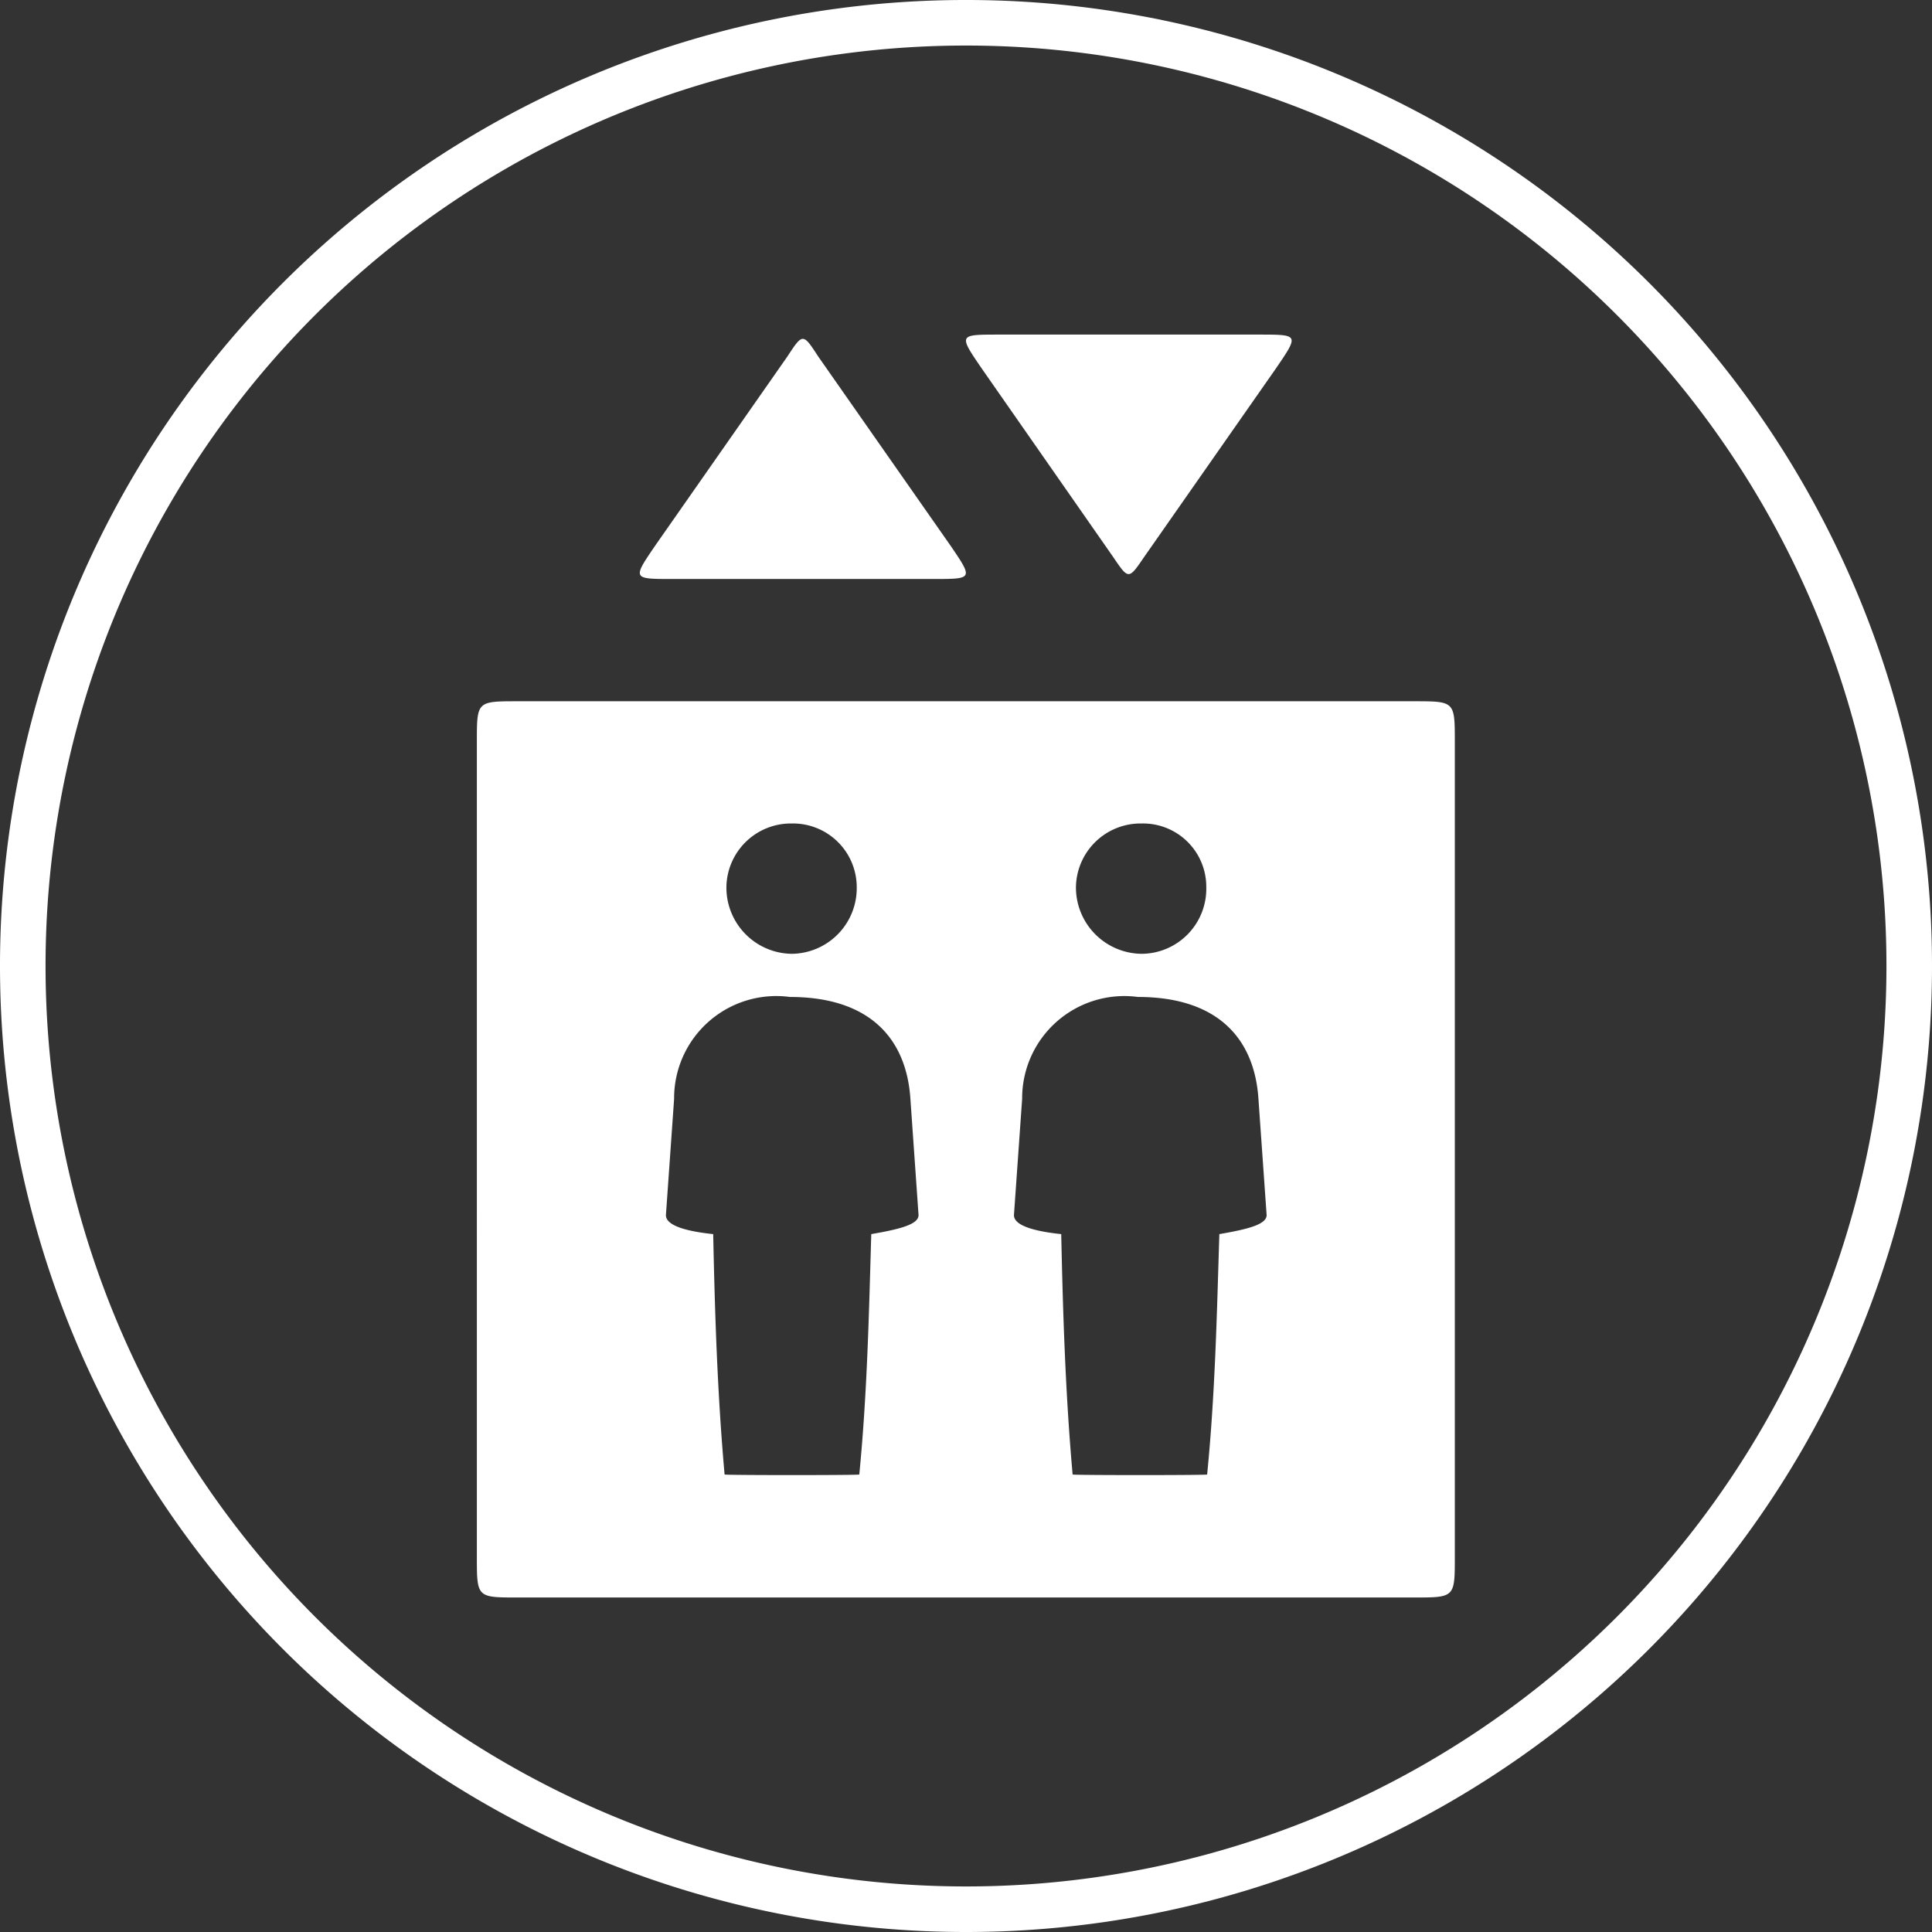
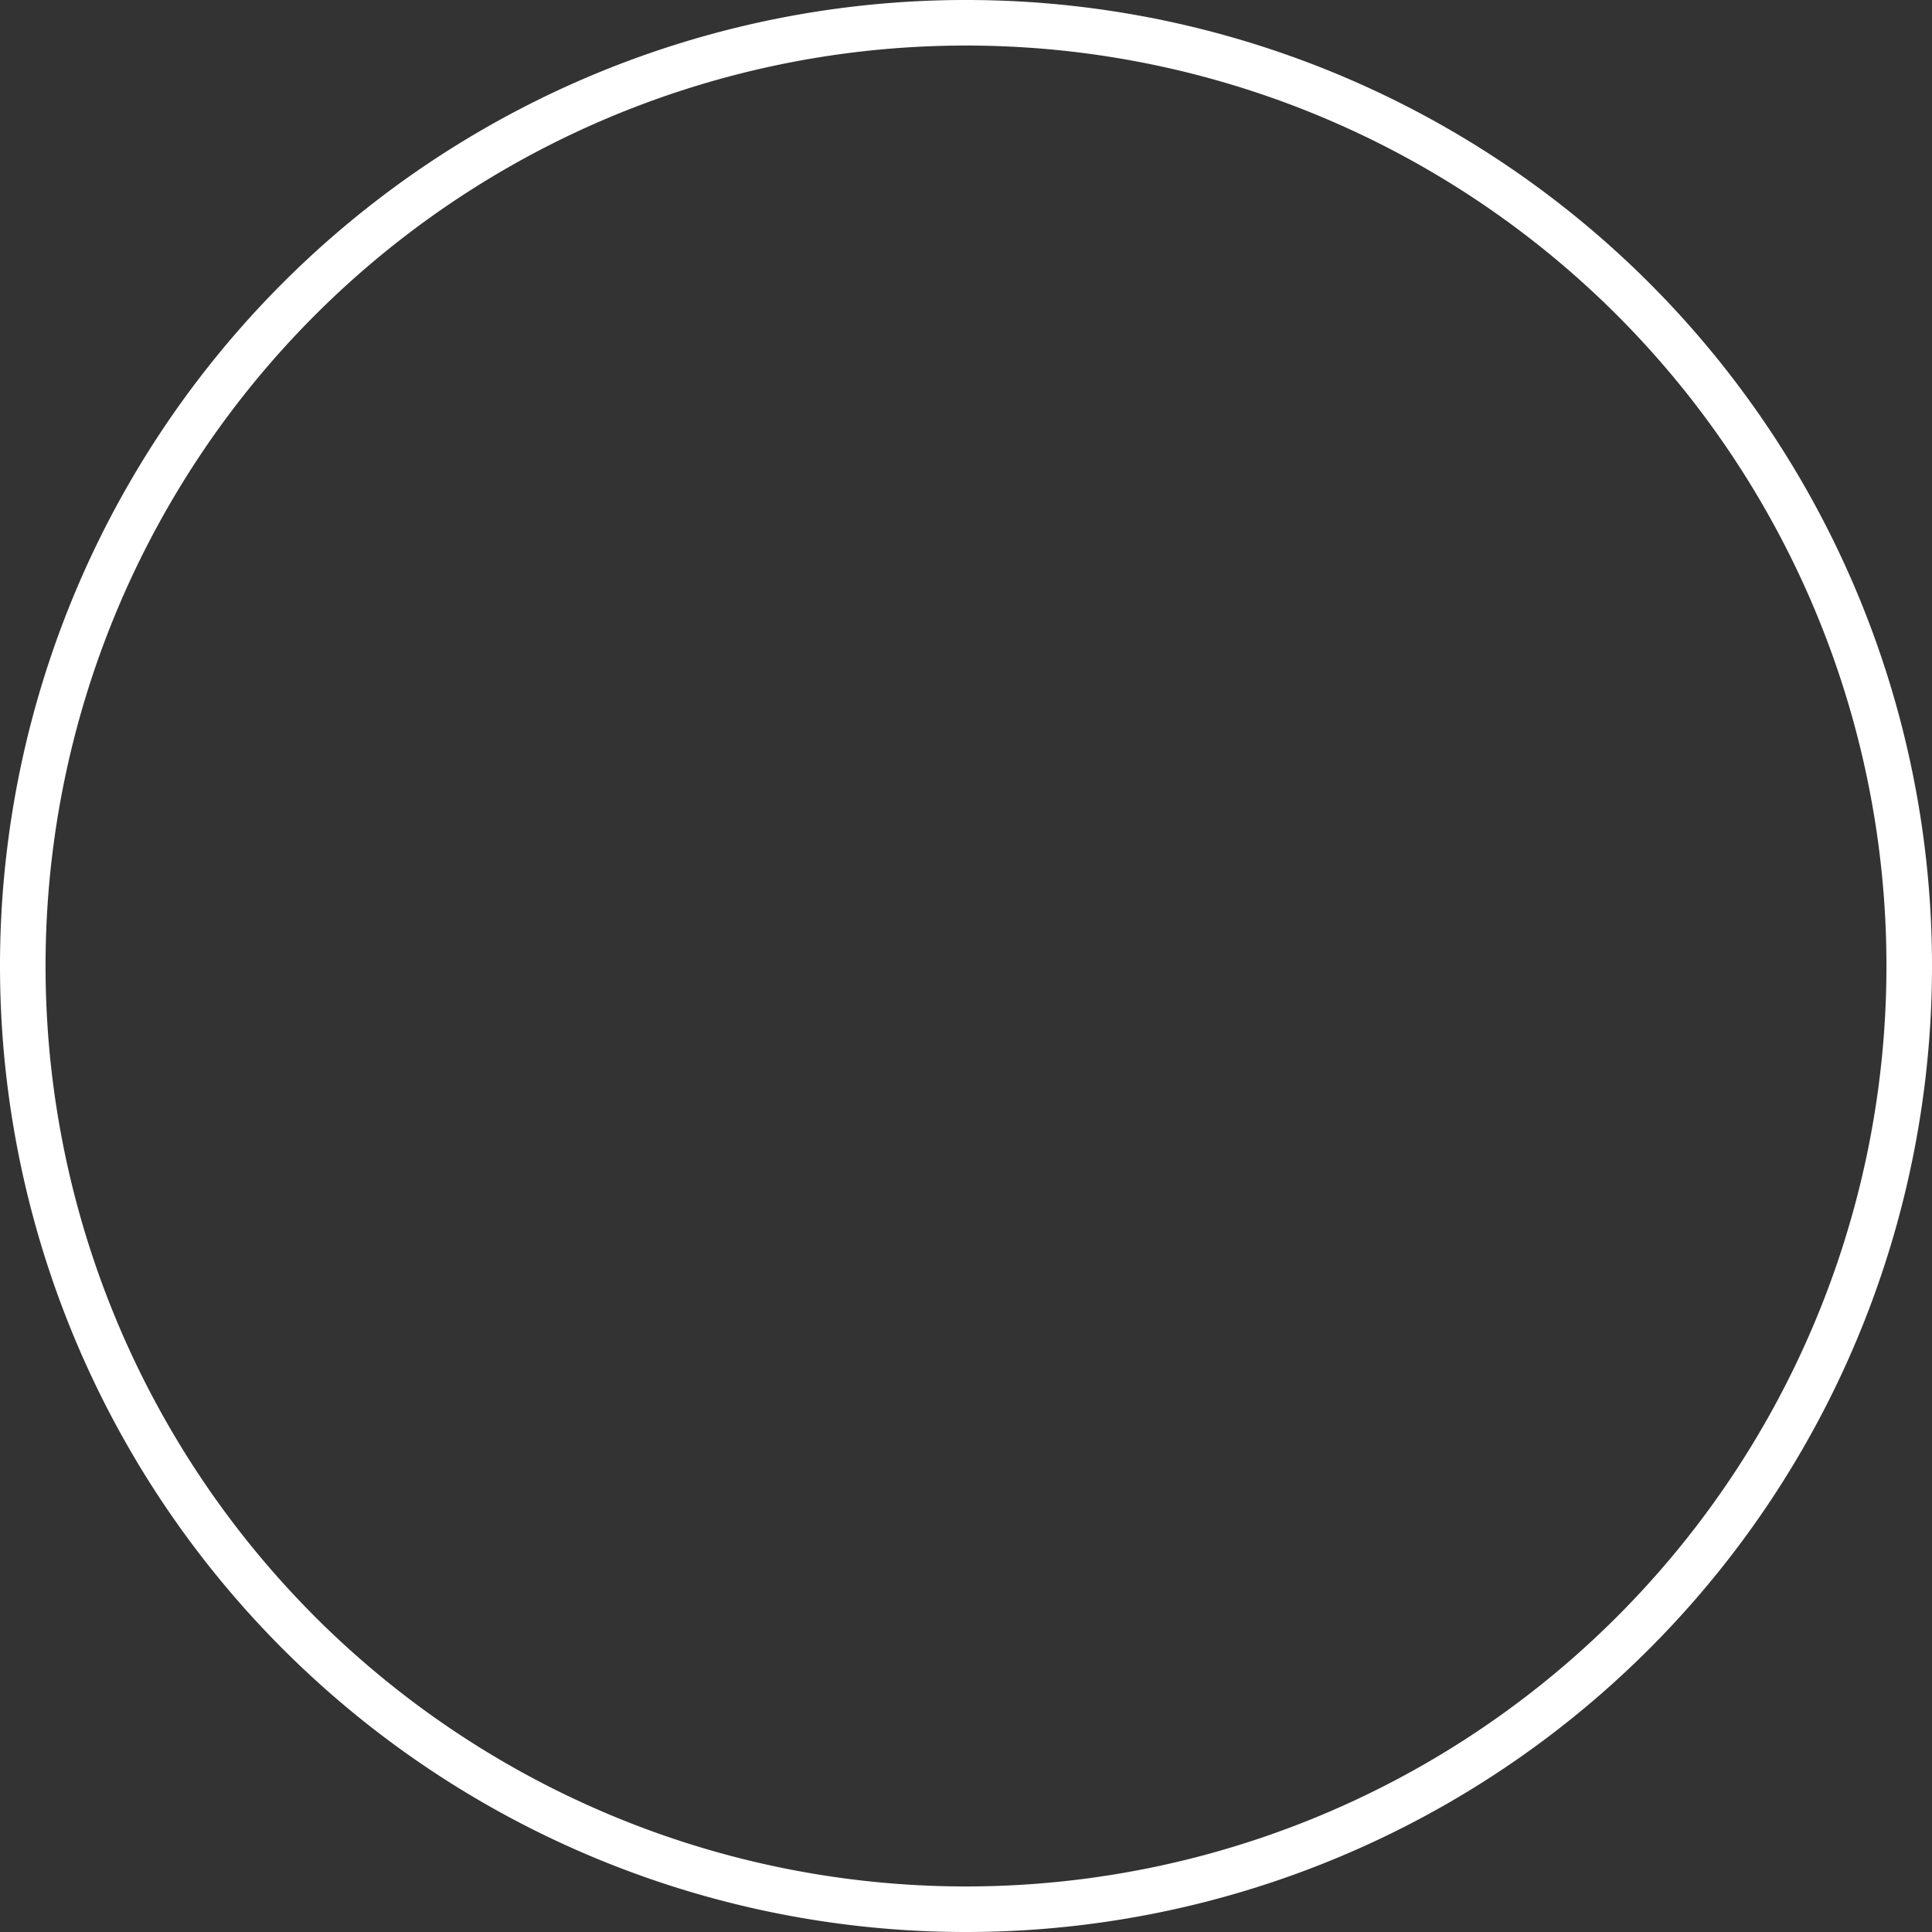
<svg xmlns="http://www.w3.org/2000/svg" width="42.411" height="42.411" viewBox="0 0 42.411 42.411">
  <rect x="0" y="0" width="42.411" height="42.411" fill="#333333" stroke="none" />
  <g id="Gruppe_2289" data-name="Gruppe 2289" transform="translate(-823.501 -7318.715)">
-     <path id="Pfad_10237" data-name="Pfad 10237" d="M.3,9.416H19.978c.895,0,.895,0,.895-.895V-9.365c0-.893,0-.893-.895-.893H.3c-.895,0-.895,0-.895.893V8.521c0,.895,0,.895.895.895m4.543-2.7c-.161-1.807-.215-3.6-.25-5.277-.68-.071-1.055-.214-1.037-.429l.179-2.54a2.243,2.243,0,0,1,2.54-2.237c1.735,0,2.558.895,2.647,2.237L9.1,1.01c.018.215-.412.321-1.037.429C8.013,3.121,7.977,4.909,7.8,6.716c0,.017-2.951.017-2.951,0M6.314-4.714A1.454,1.454,0,0,1,4.883-6.18,1.416,1.416,0,0,1,6.314-7.575,1.4,1.4,0,0,1,7.744-6.18a1.442,1.442,0,0,1-1.43,1.466m6.169,11.43c-.161-1.807-.214-3.6-.25-5.277-.68-.071-1.055-.214-1.037-.429l.179-2.54a2.244,2.244,0,0,1,2.54-2.237c1.735,0,2.558.895,2.647,2.237l.179,2.54c.018.215-.41.321-1.037.429-.053,1.682-.089,3.471-.268,5.277,0,.017-2.951.017-2.951,0M14-4.714A1.457,1.457,0,0,1,12.556-6.18,1.419,1.419,0,0,1,14-7.575,1.389,1.389,0,0,1,15.417-6.18,1.428,1.428,0,0,1,14-4.714M3.7-12.942H9.426c.875,0,.875,0,.376-.733L6.9-17.824c-.339-.519-.339-.519-.68,0l-2.9,4.149c-.5.733-.5.733.376.733m9.677-.483c.339.5.339.5.68,0l2.9-4.149c.5-.733.5-.733-.376-.733H10.857c-.877,0-.877,0-.377.733Z" transform="translate(834.564 7344.367)" fill="#fff" />
-     <path id="Pfad_10238" data-name="Pfad 10238" d="M7.033,14.065A20.705,20.705,0,0,0,27.738-6.64,20.7,20.7,0,0,0,7.033-27.346,20.7,20.7,0,0,0-13.673-6.64,20.705,20.705,0,0,0,7.033,14.065Z" transform="translate(837.674 7346.561)" fill="none" stroke="#fff" stroke-width="1" />
+     <path id="Pfad_10238" data-name="Pfad 10238" d="M7.033,14.065A20.705,20.705,0,0,0,27.738-6.64,20.7,20.7,0,0,0,7.033-27.346,20.7,20.7,0,0,0-13.673-6.64,20.705,20.705,0,0,0,7.033,14.065" transform="translate(837.674 7346.561)" fill="none" stroke="#fff" stroke-width="1" />
  </g>
</svg>